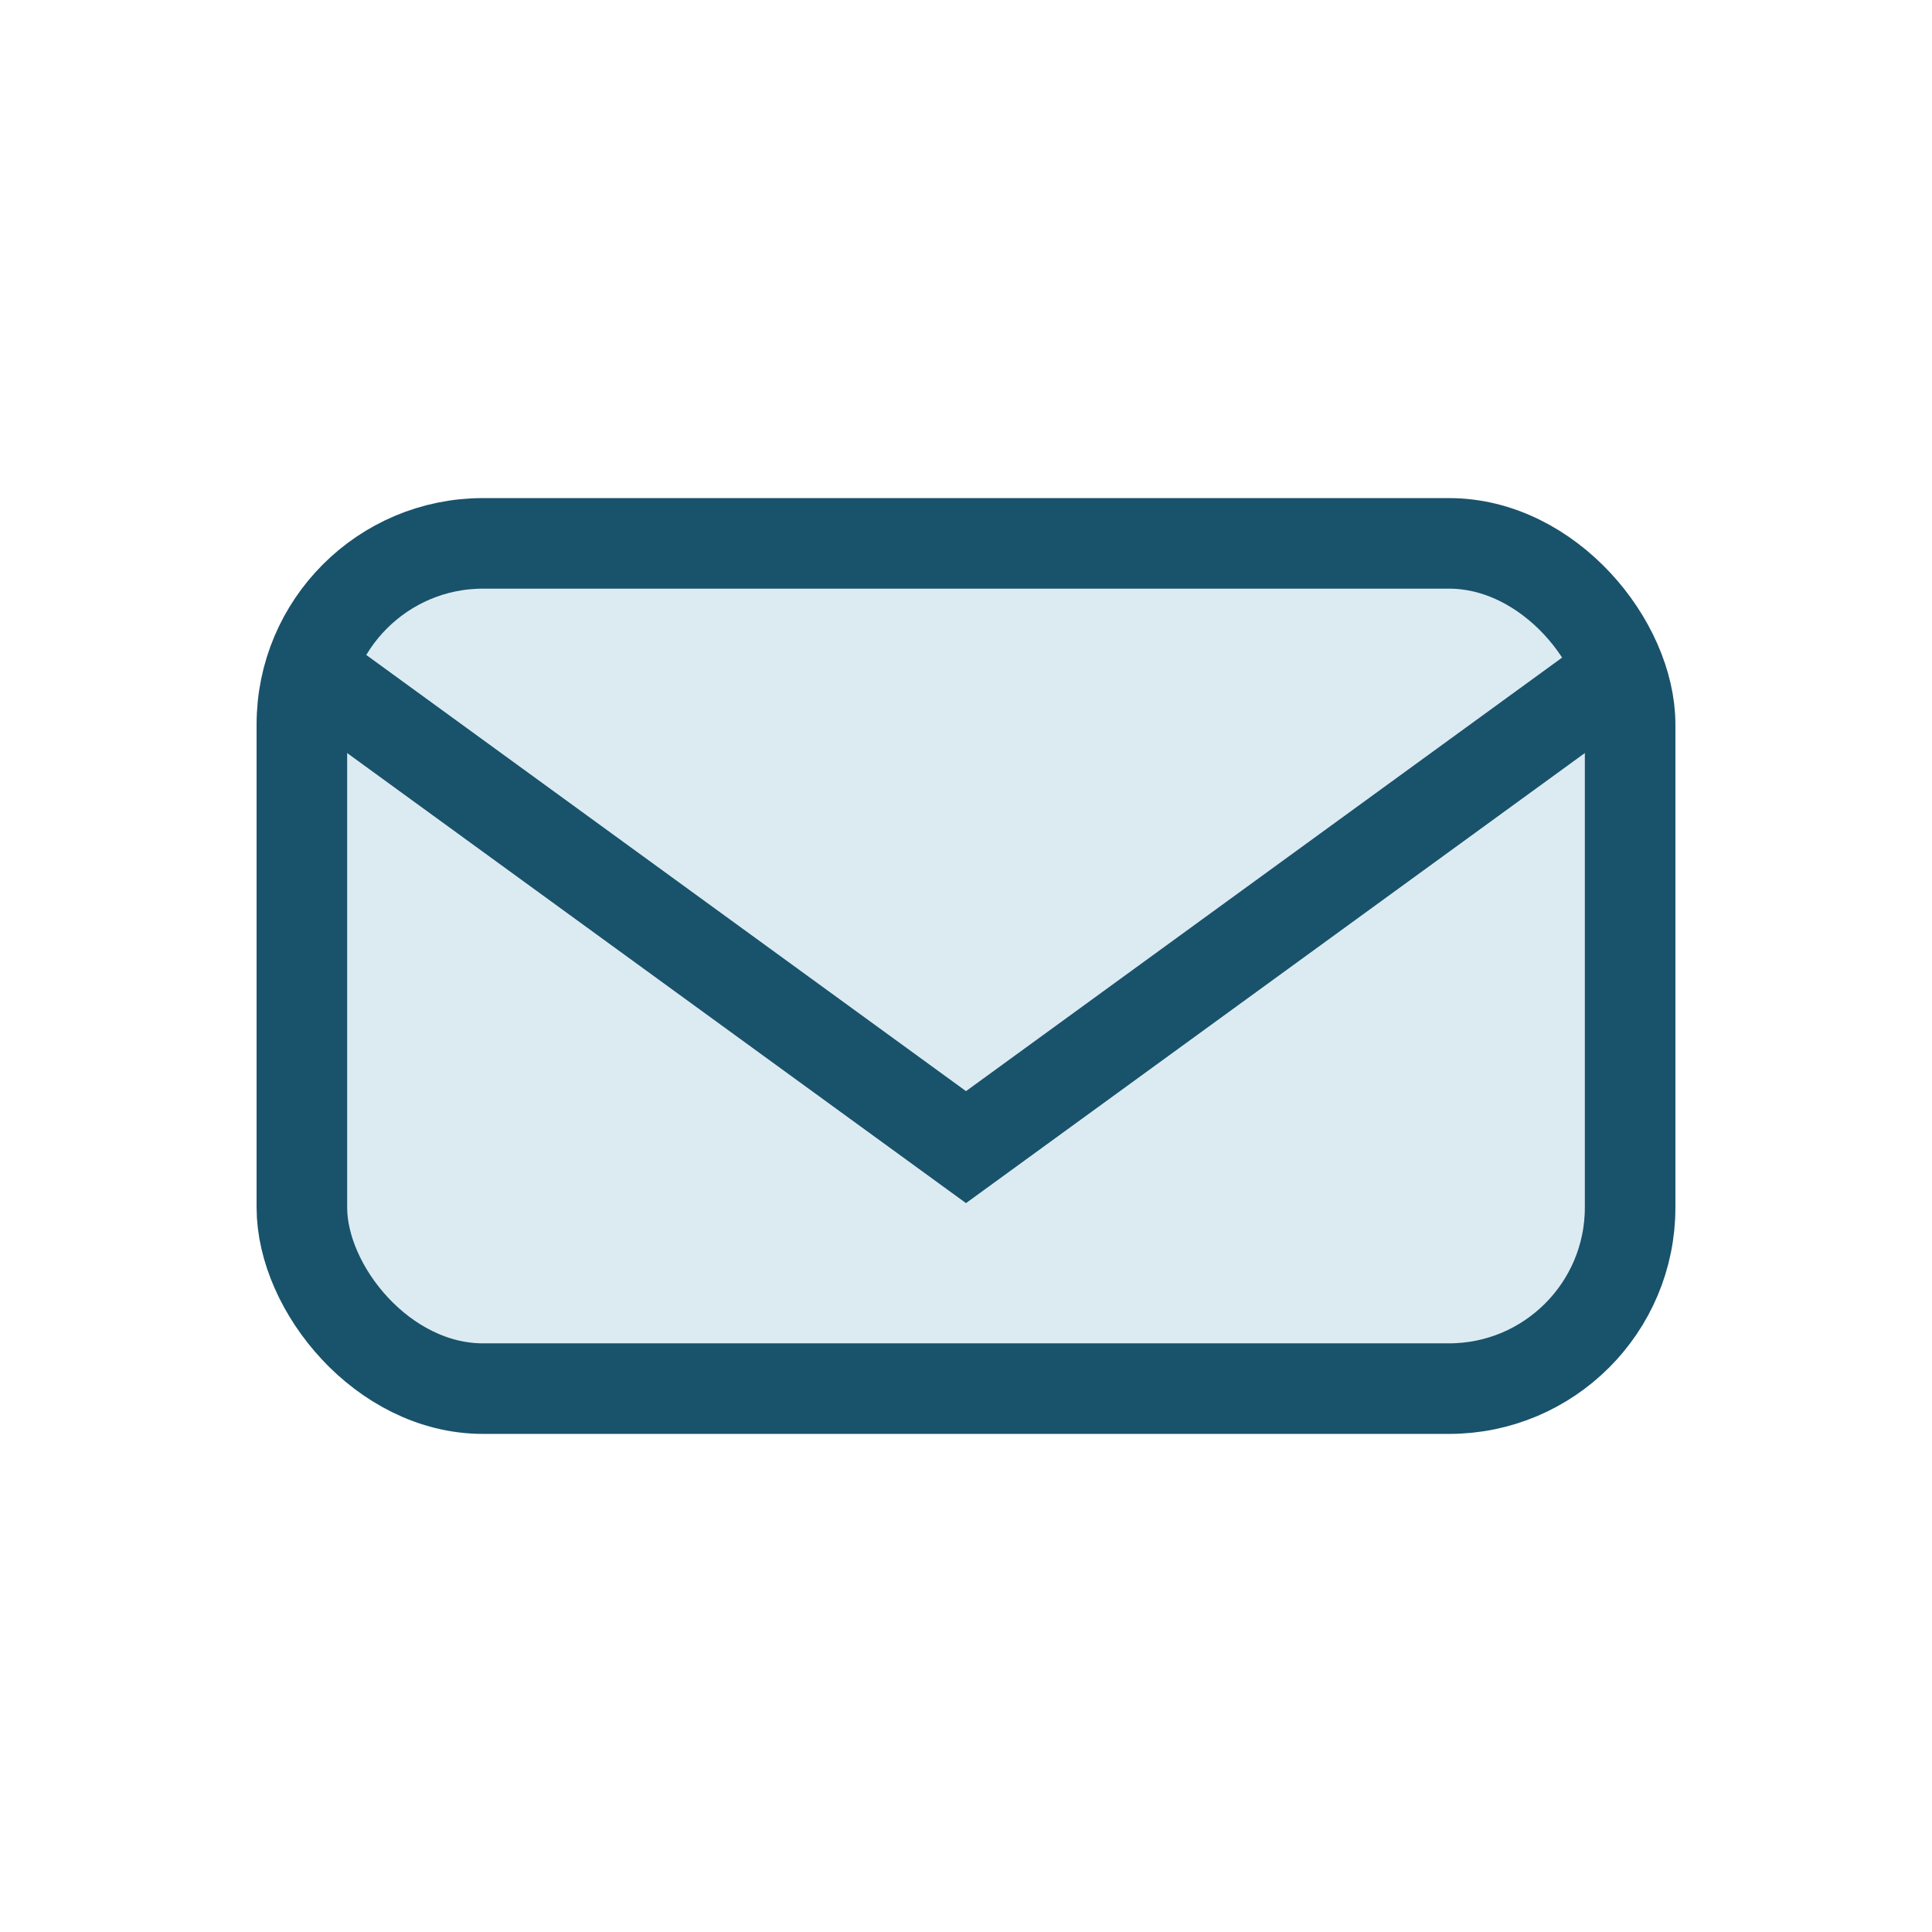
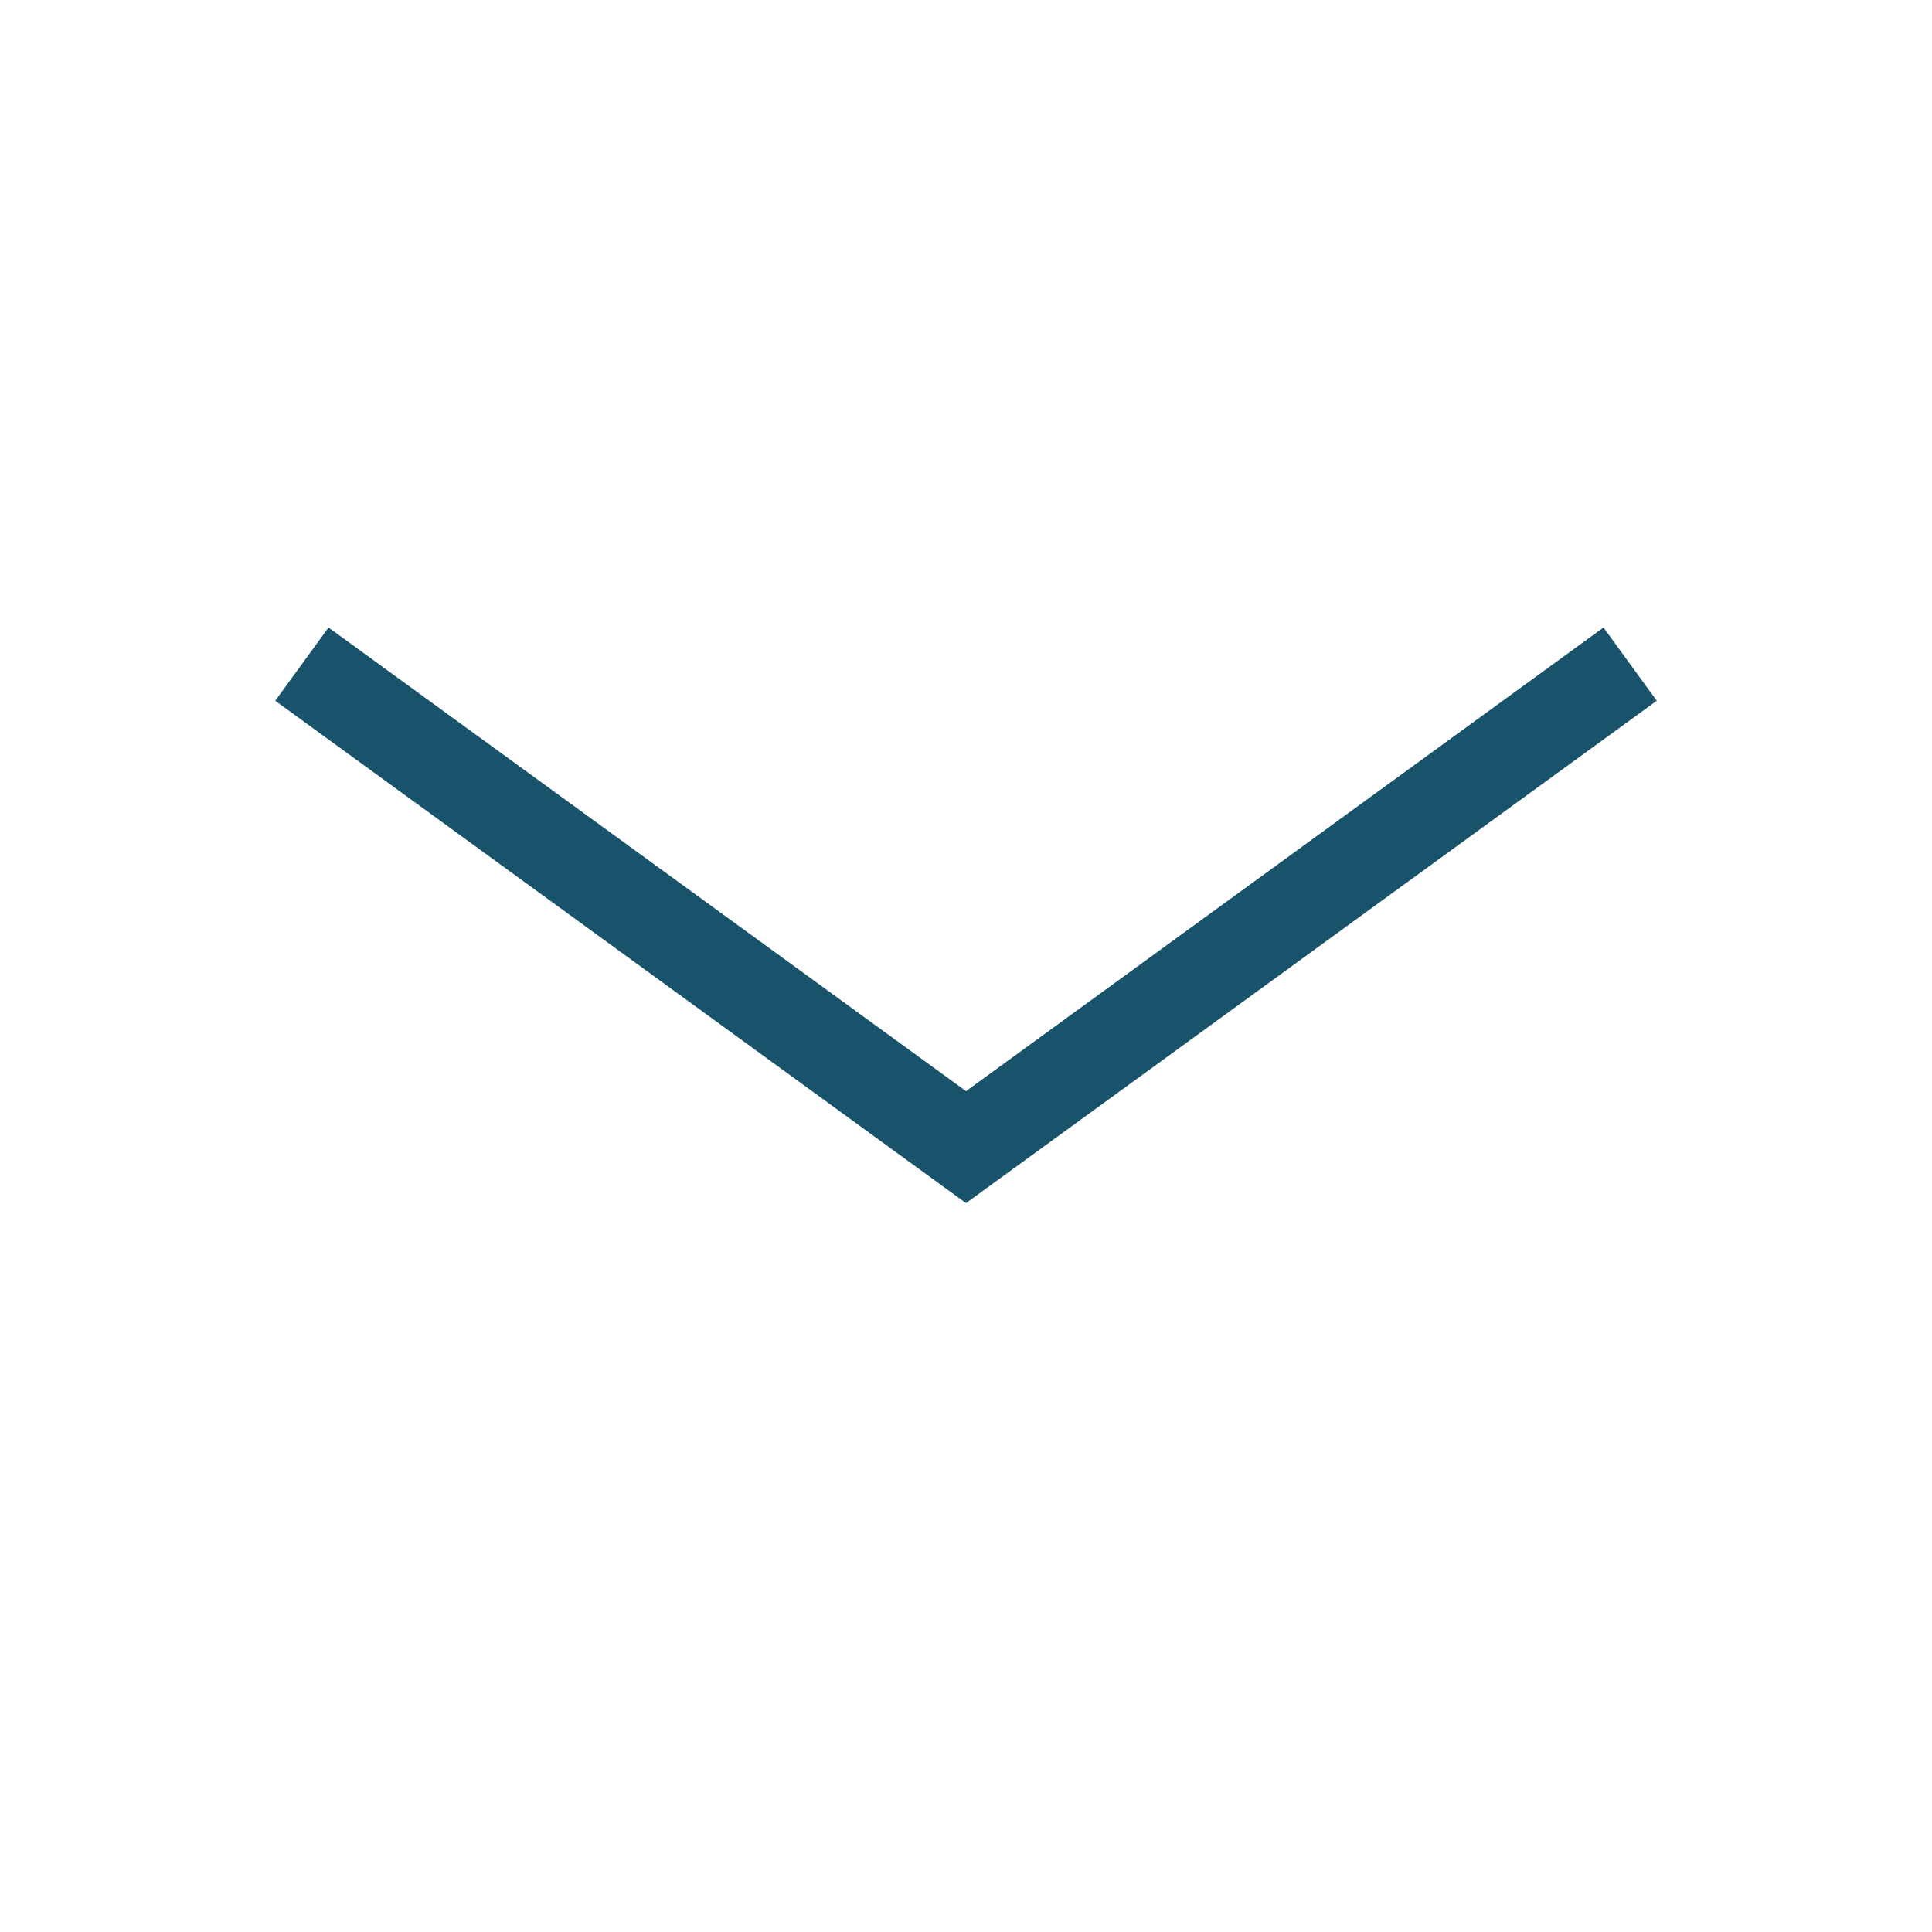
<svg xmlns="http://www.w3.org/2000/svg" width="32" height="32" viewBox="0 0 32 32">
-   <rect x="5" y="9" width="22" height="14" rx="3" fill="#dcebf2" stroke="#19526b" stroke-width="1.5" />
  <polyline points="5,11 16,19 27,11" fill="none" stroke="#19526b" stroke-width="1.5" />
</svg>